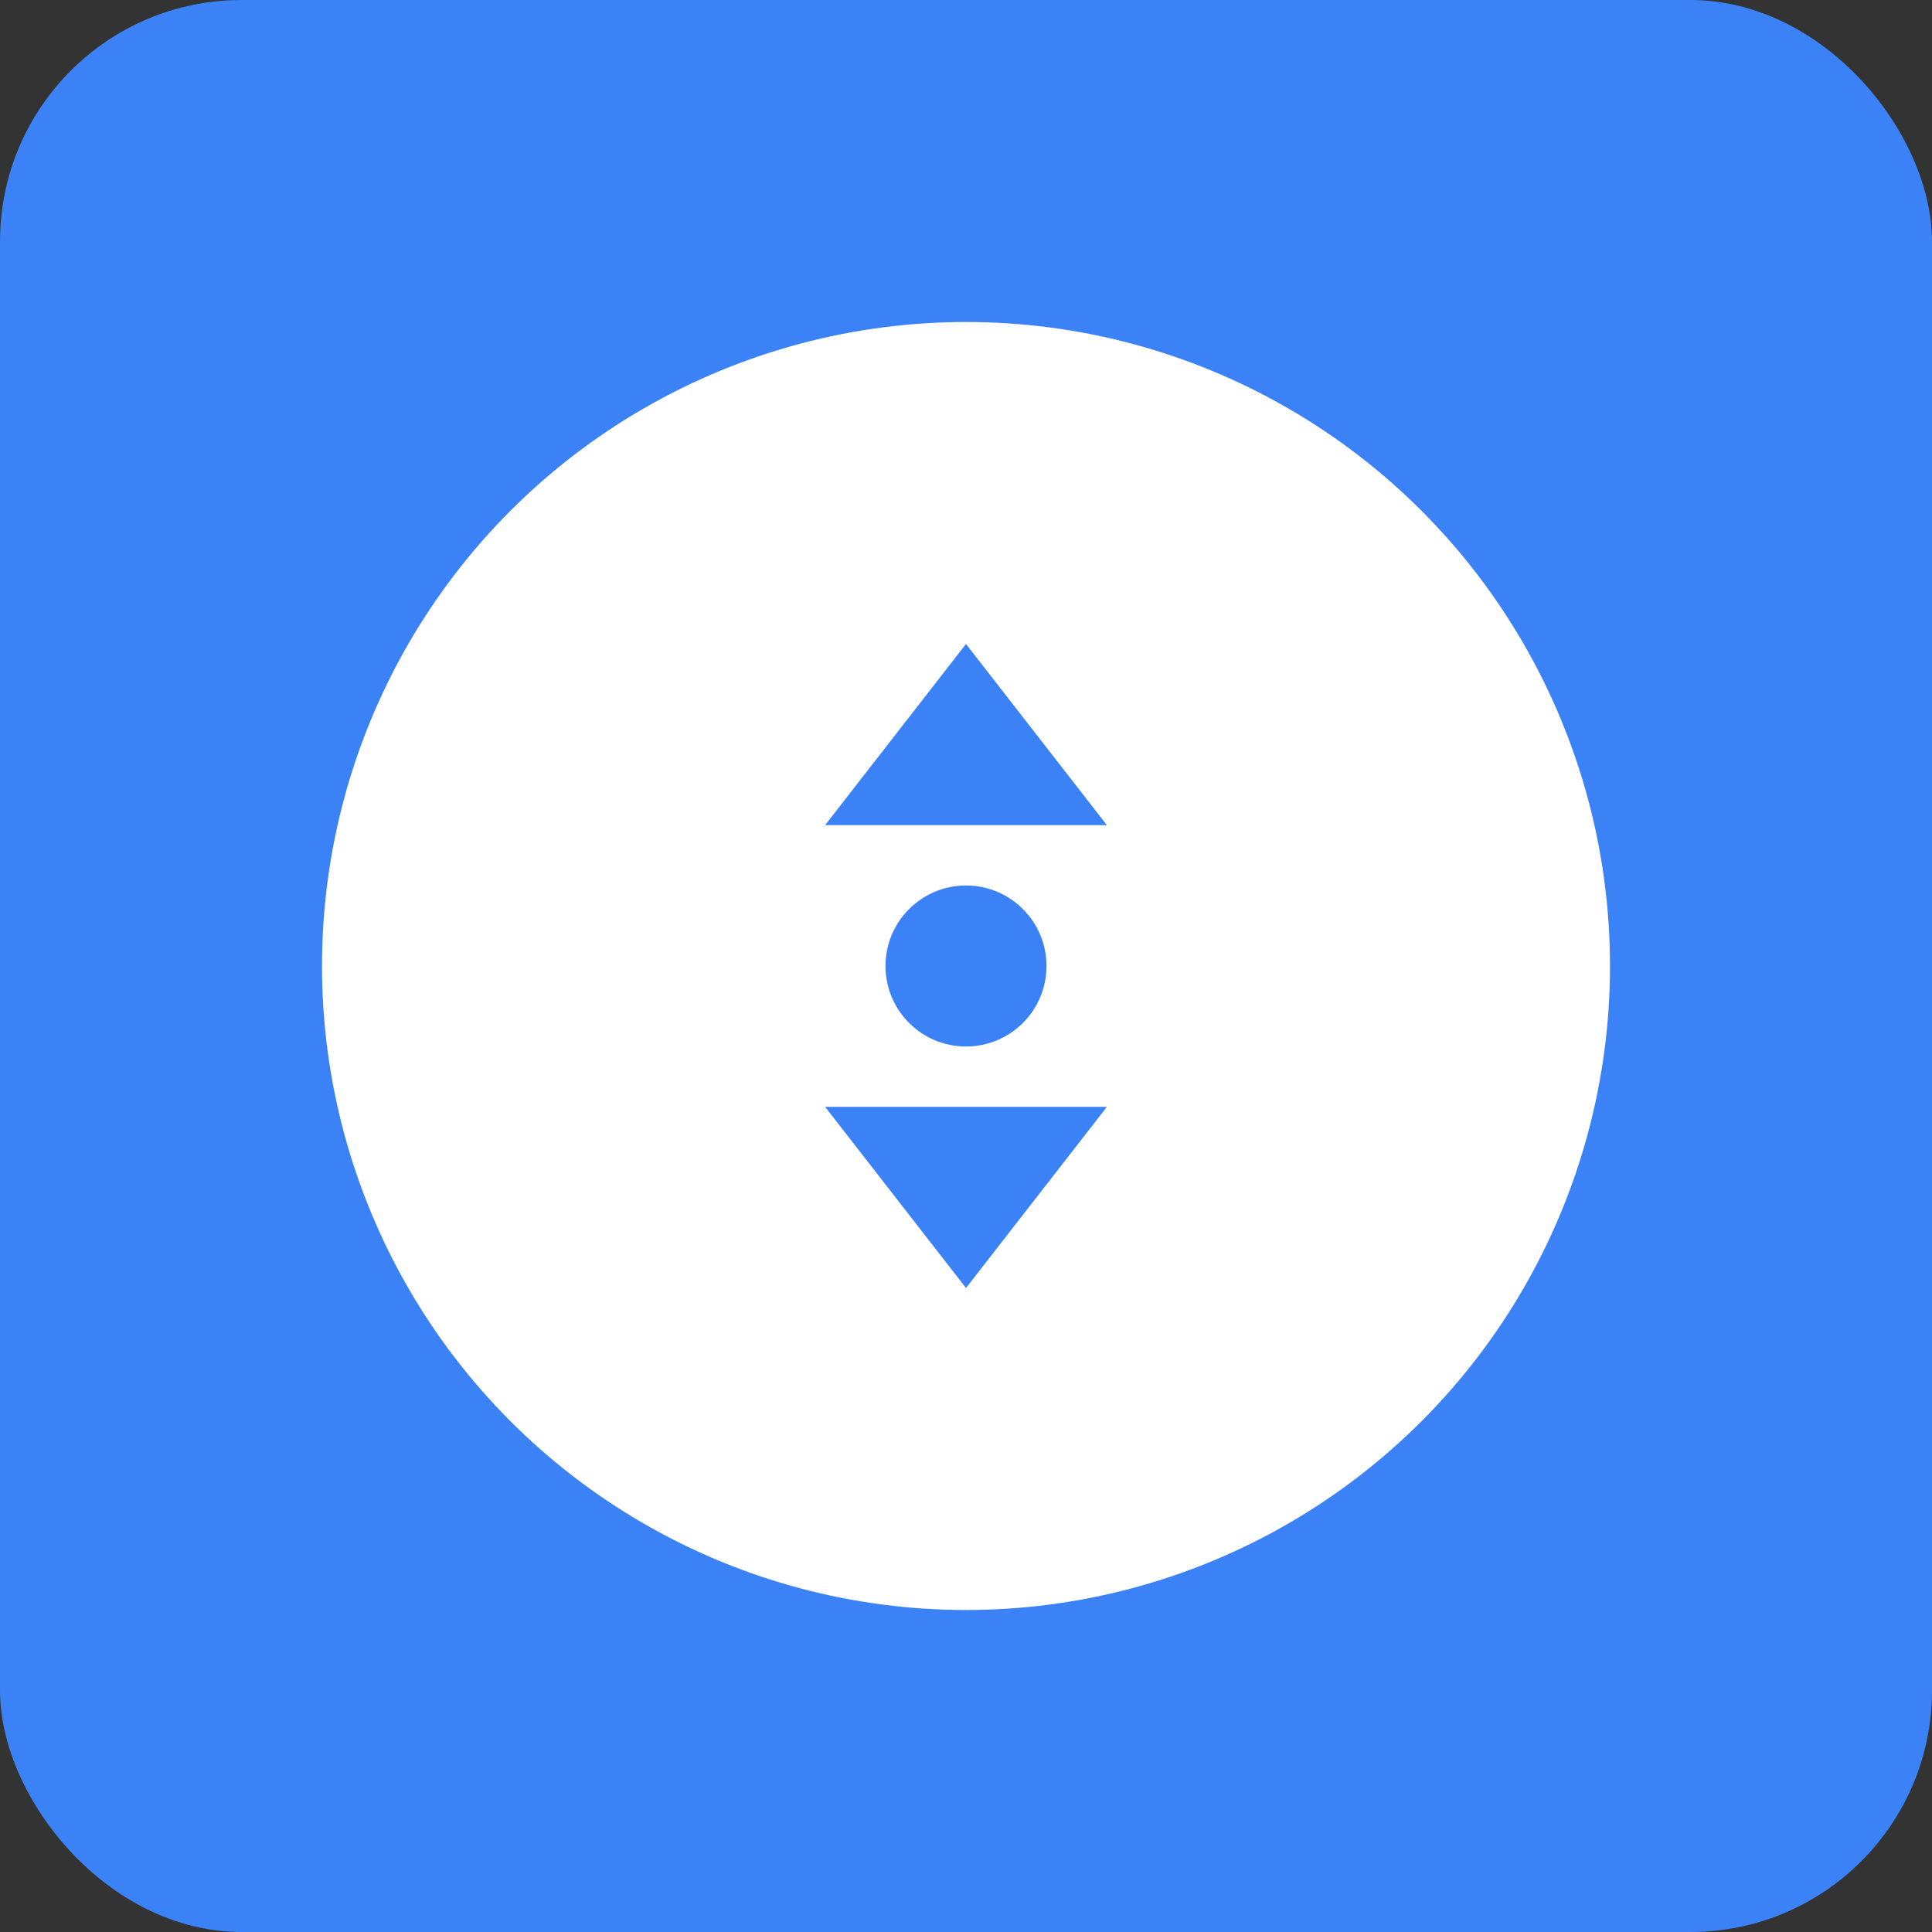
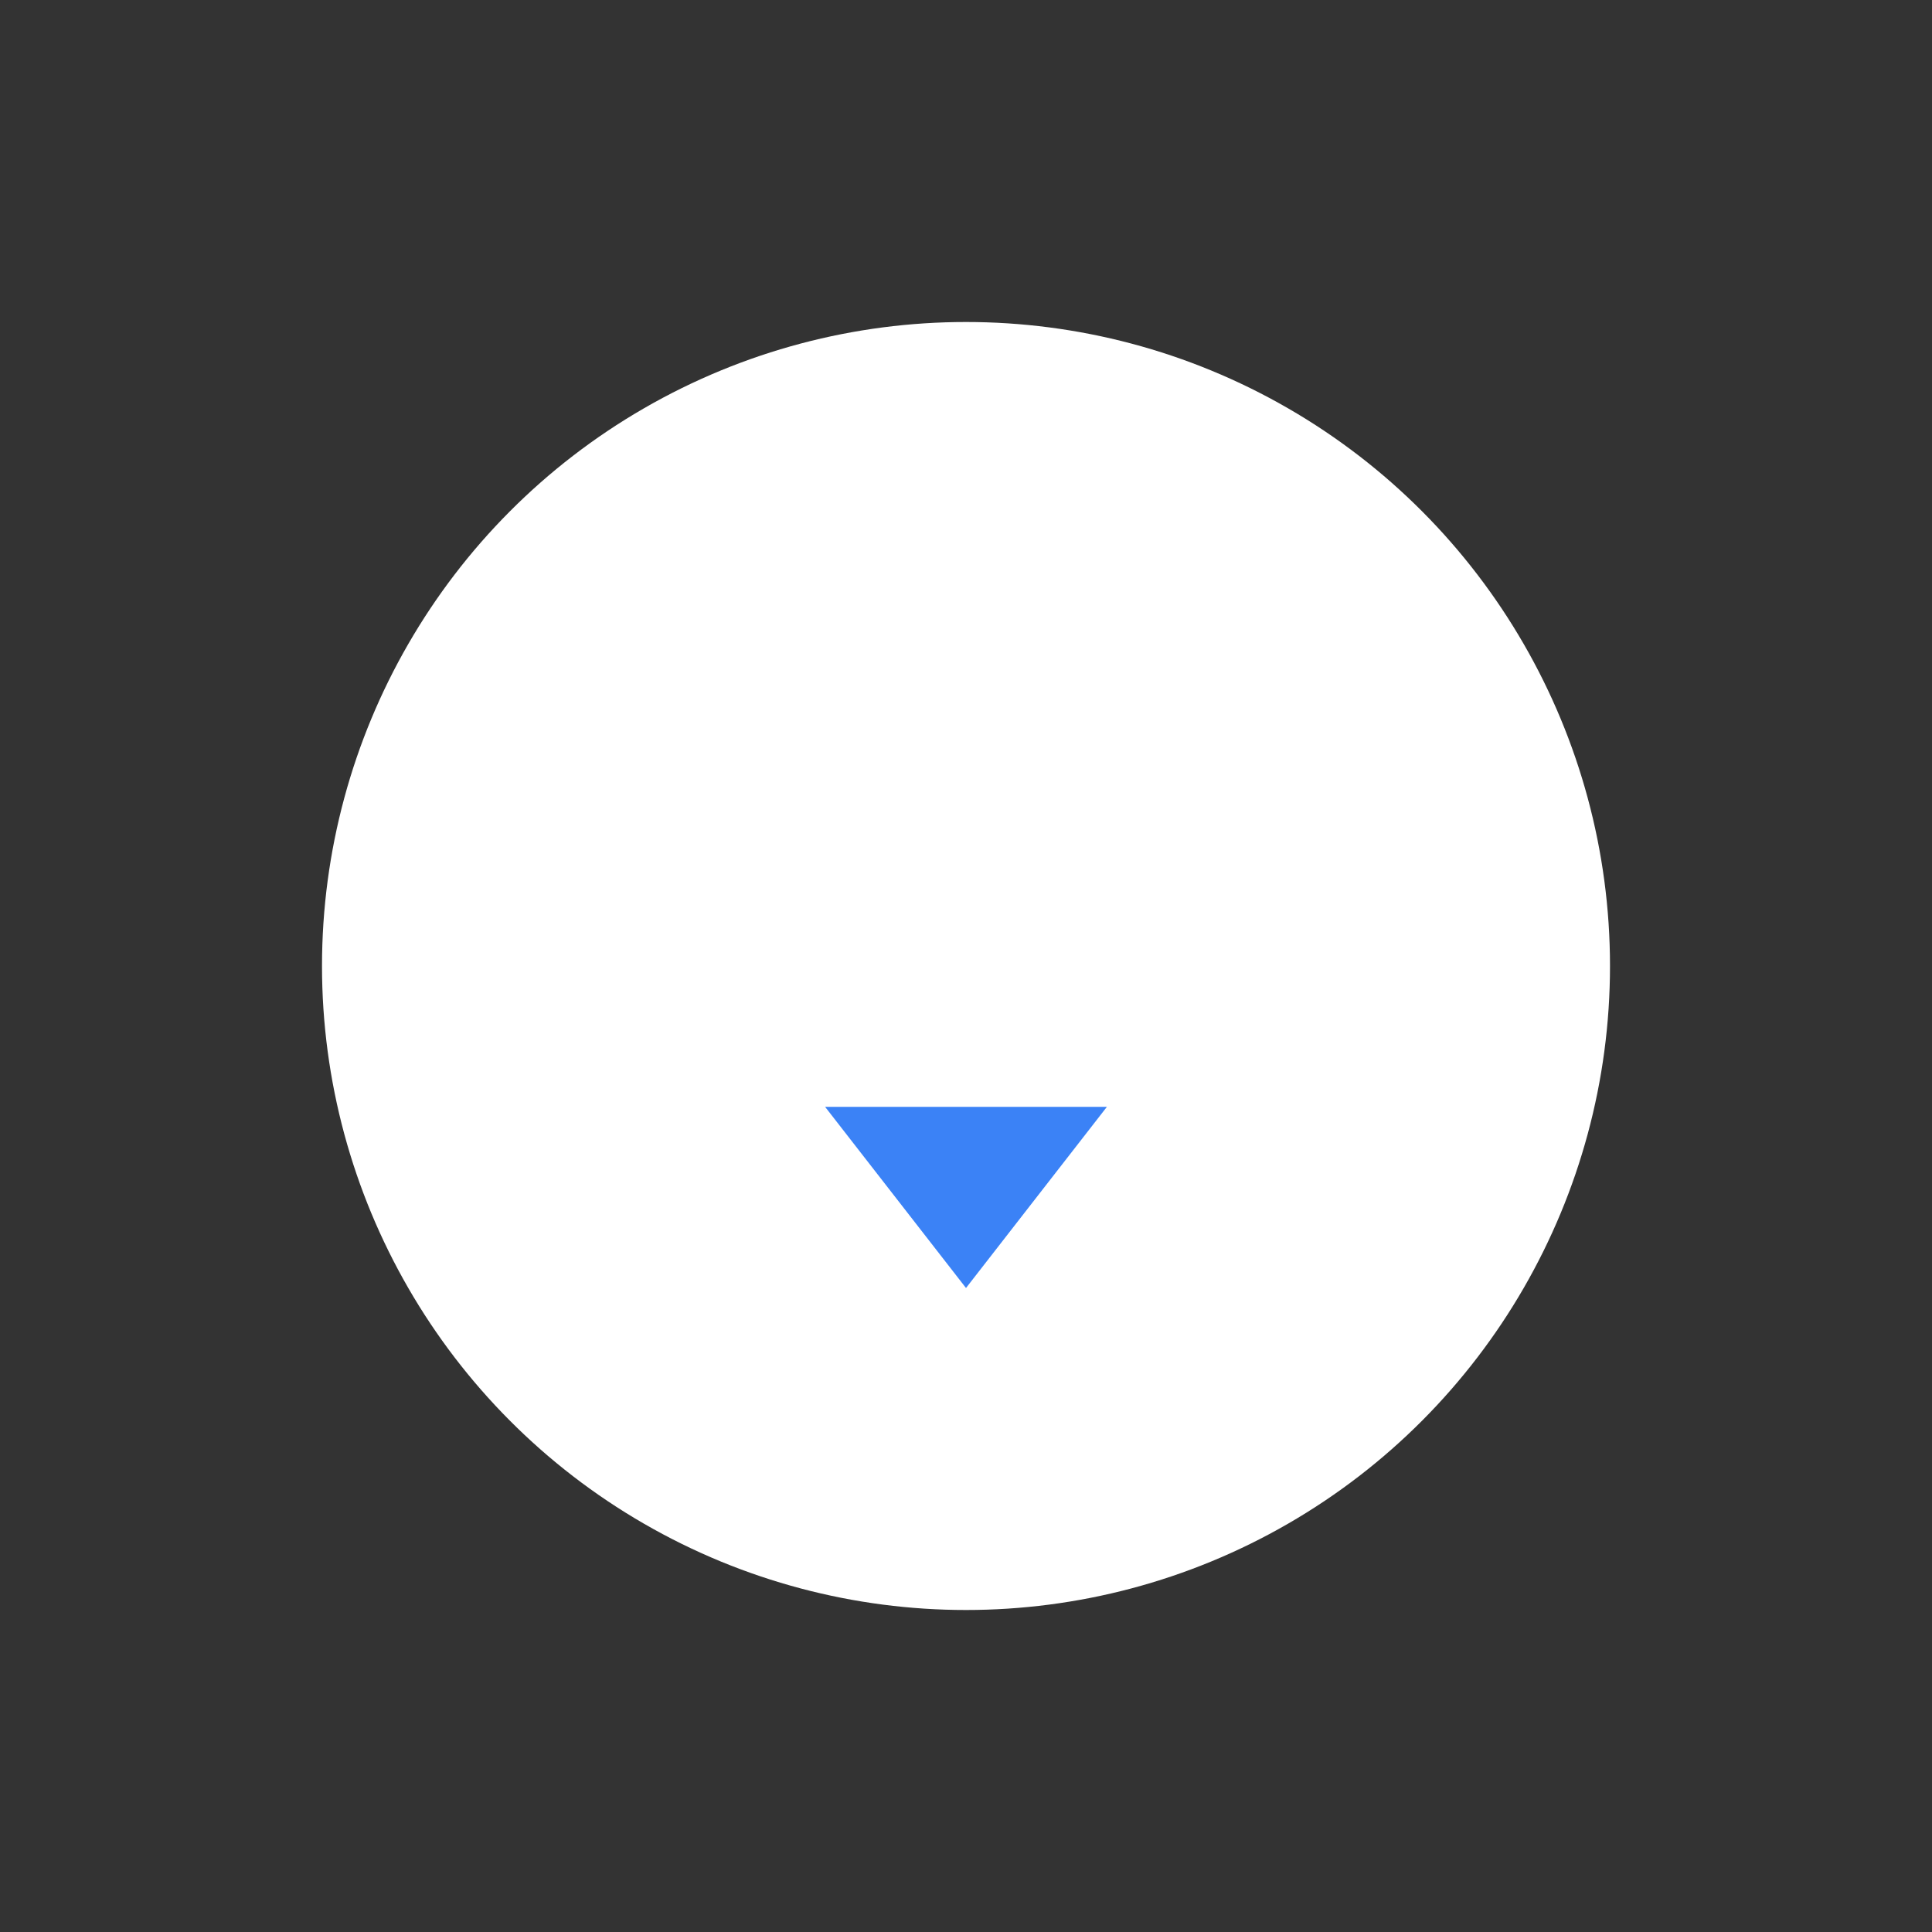
<svg xmlns="http://www.w3.org/2000/svg" width="192" height="192" viewBox="0 0 192 192">
  <rect x="0" y="0" width="192" height="192" fill="#333333" stroke="none" />
-   <rect width="192" height="192" rx="24" fill="#3b82f6" />
  <circle cx="96" cy="96" r="64" fill="white" />
-   <path d="M96 64L110 82H82L96 64Z" fill="#3b82f6" />
  <path d="M82 110L96 128L110 110H82Z" fill="#3b82f6" />
-   <circle cx="96" cy="96" r="8" fill="#3b82f6" />
</svg>